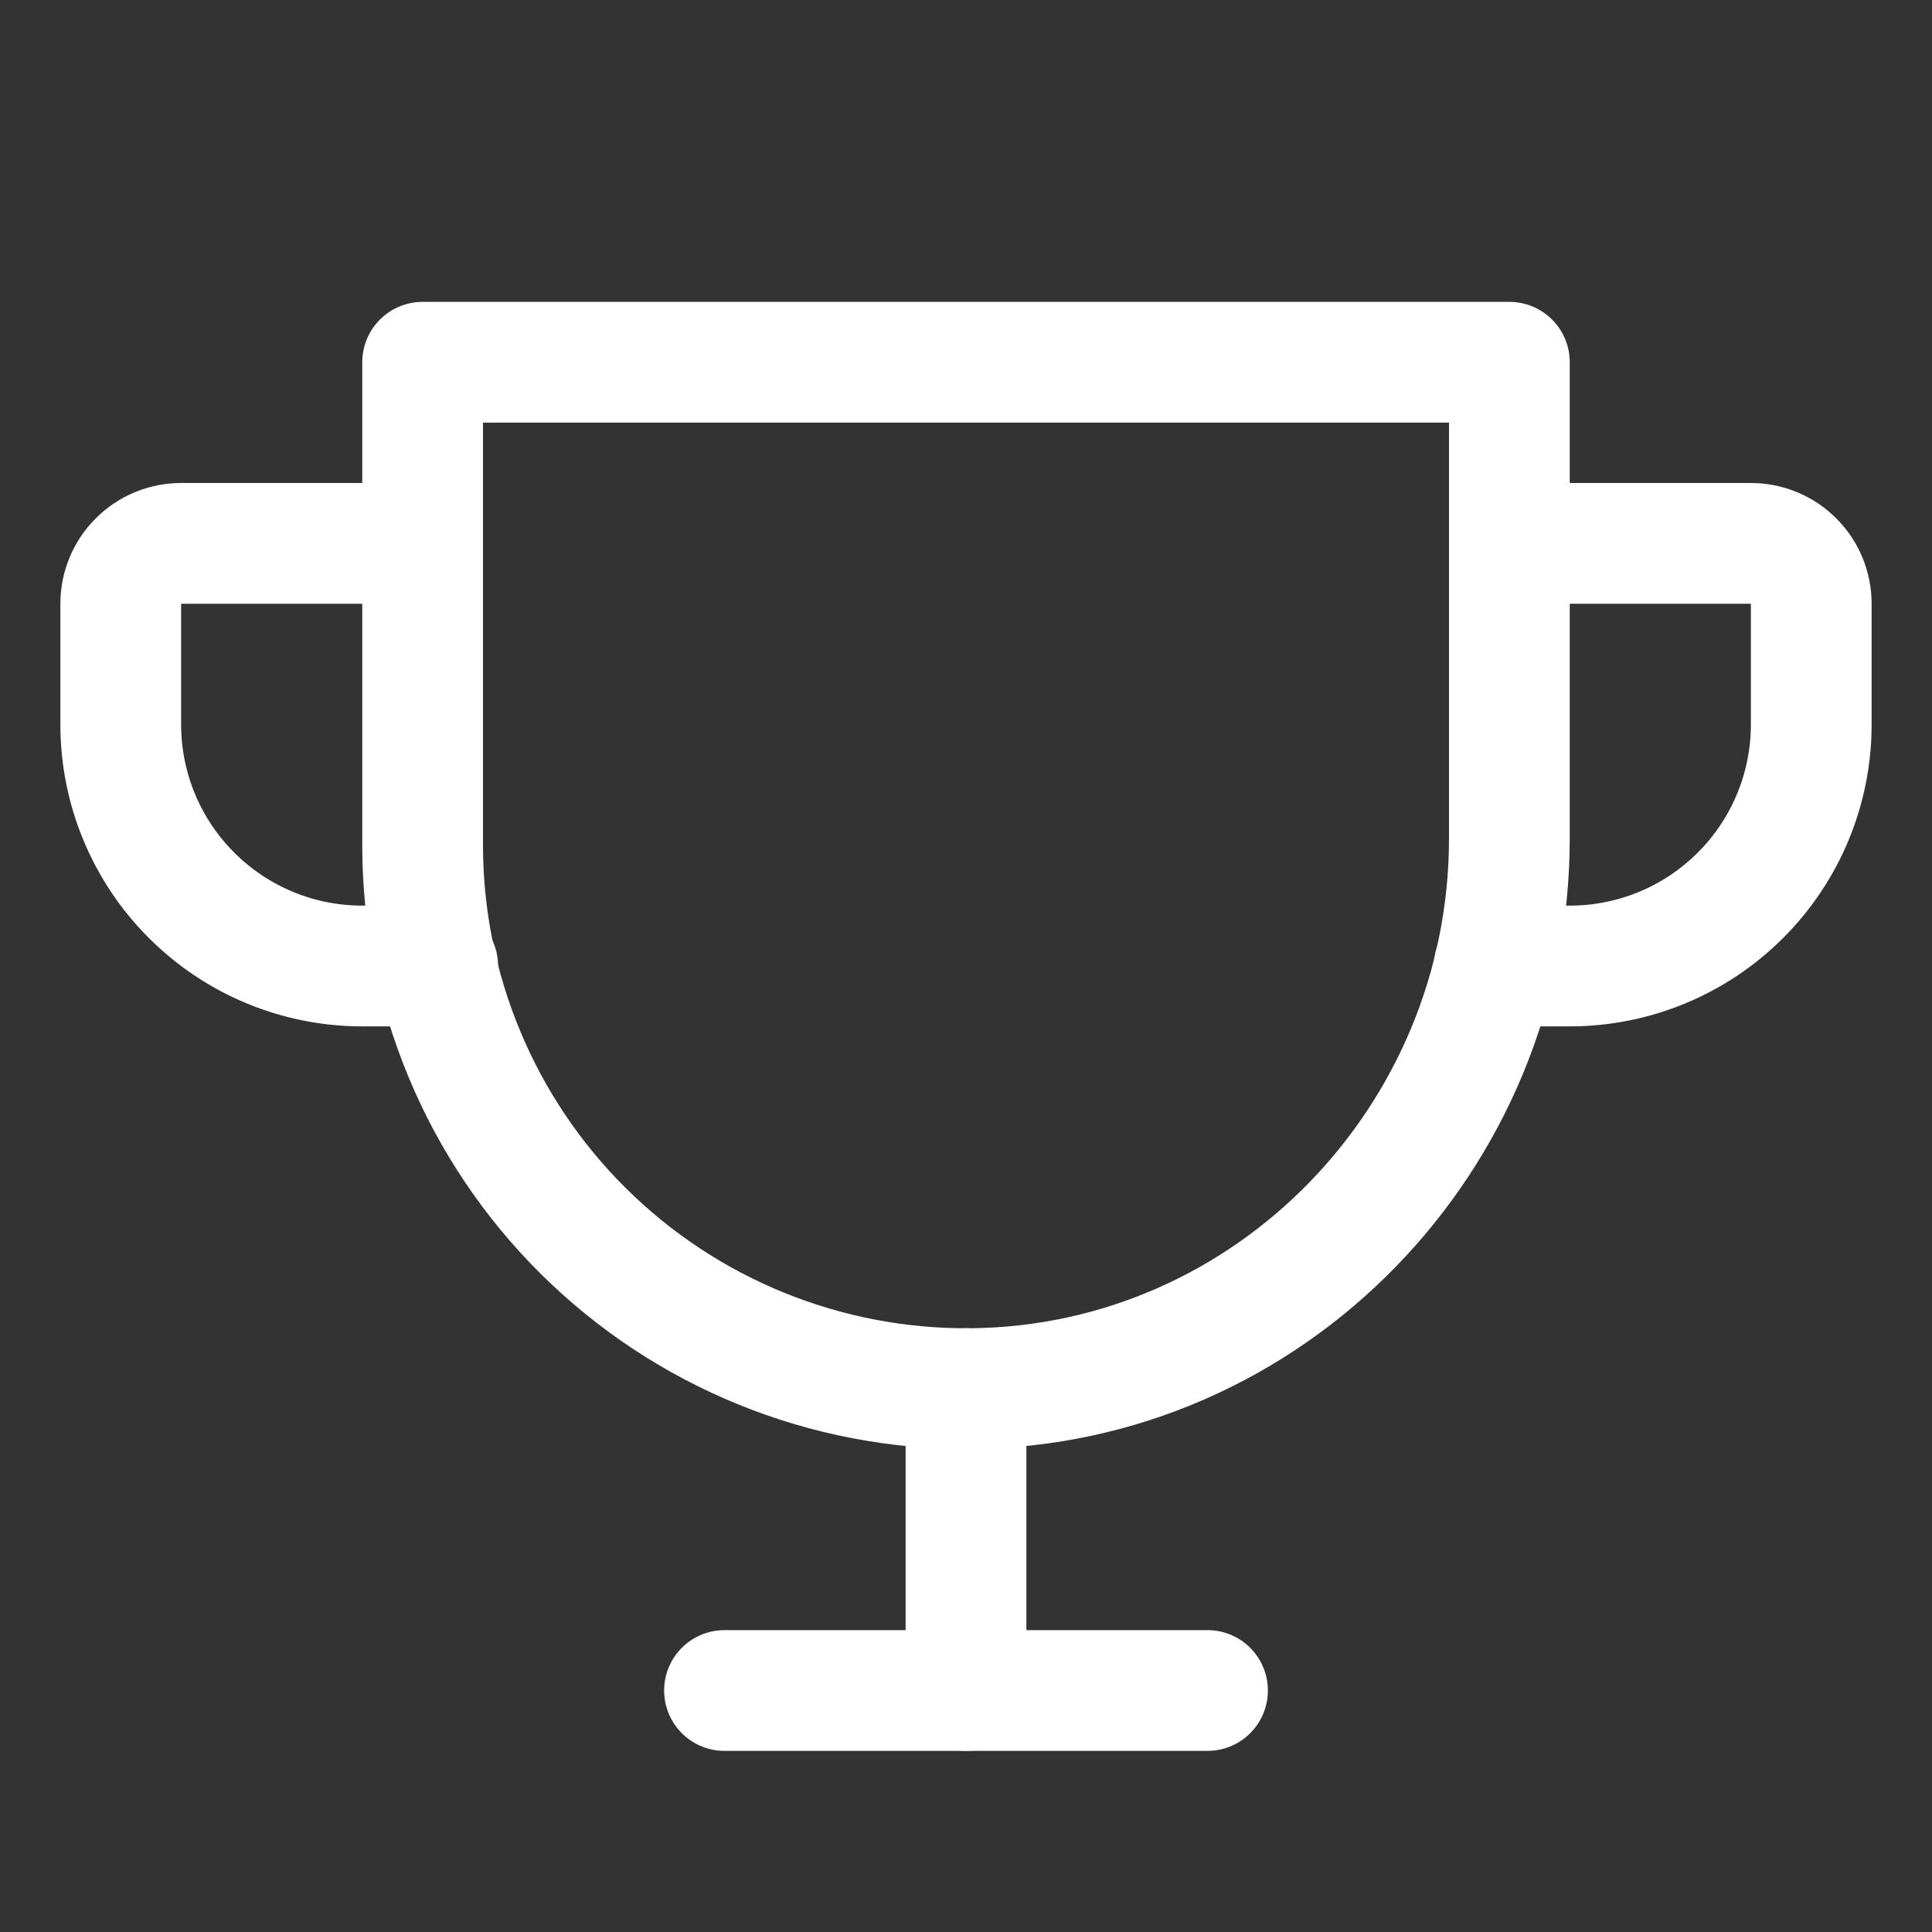
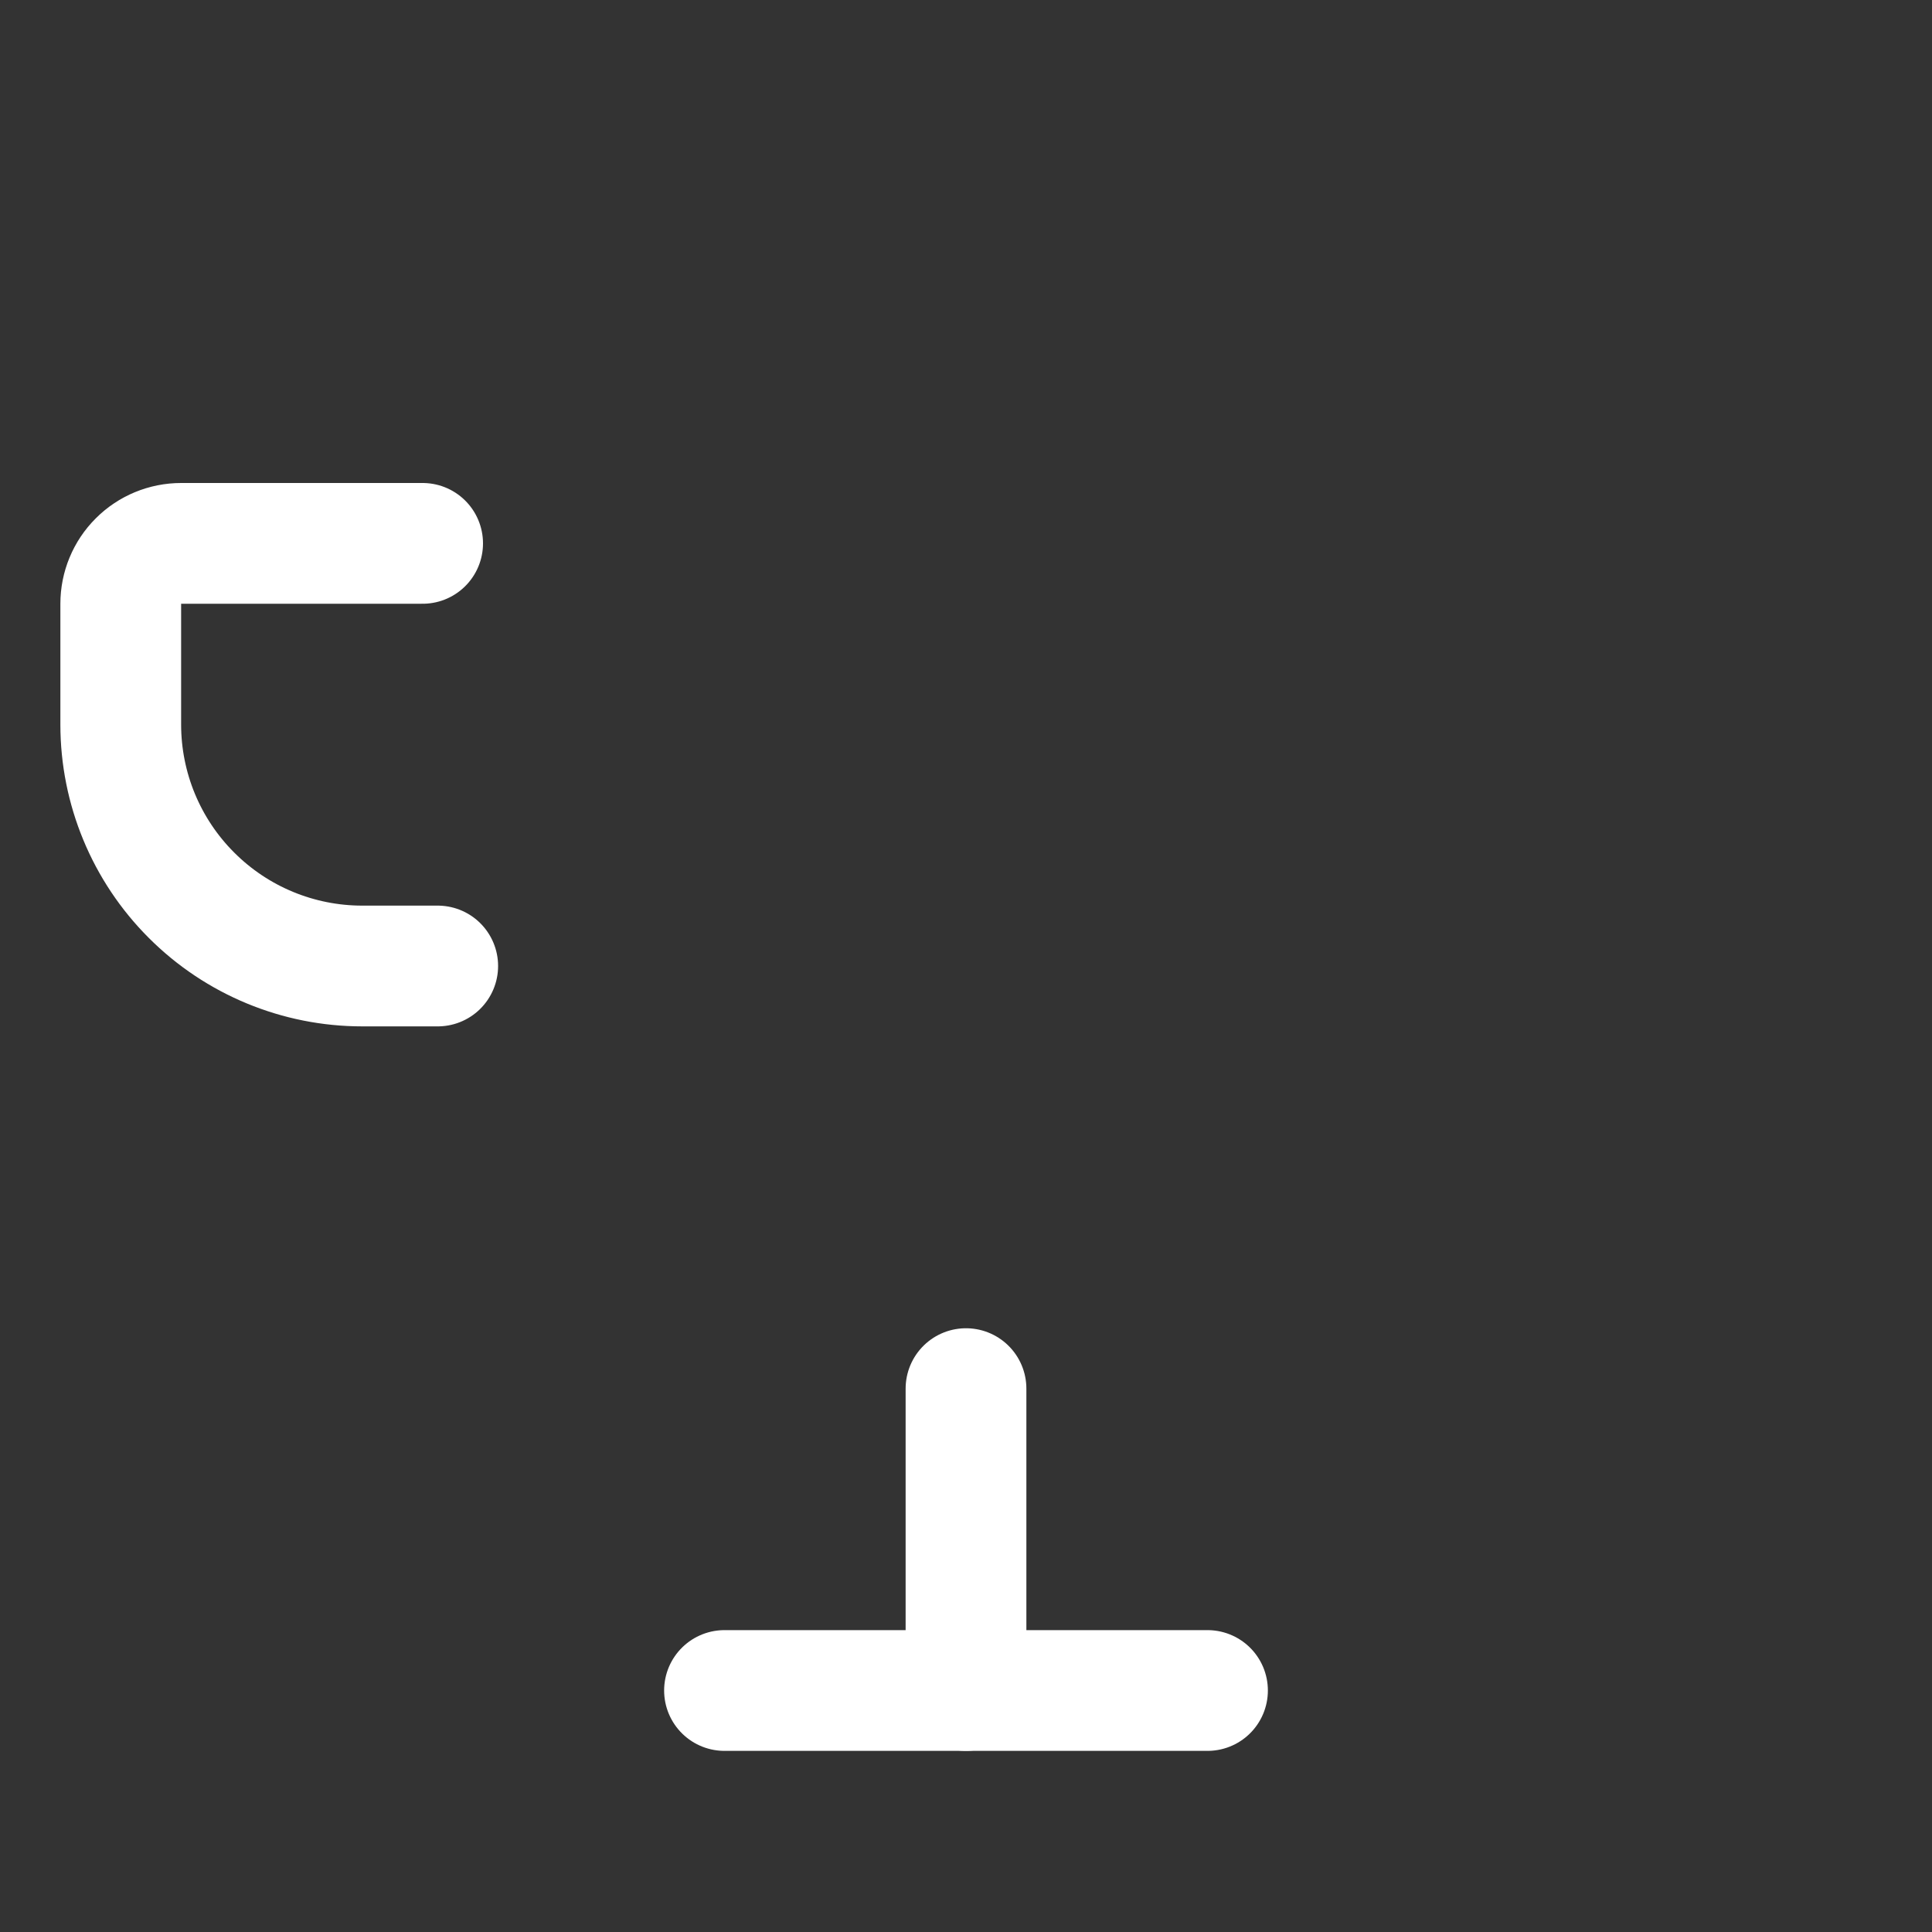
<svg xmlns="http://www.w3.org/2000/svg" width="32" height="32" viewBox="0 0 32 32" fill="none">
  <rect x="0" y="0" width="32" height="32" fill="#333333" stroke="none" />
  <g clip-path="url(#clip0_807_11614)">
    <path d="M12 28H20" stroke="white" stroke-width="2" stroke-linecap="round" stroke-linejoin="round" />
    <path d="M16 23V28" stroke="white" stroke-width="2" stroke-linecap="round" stroke-linejoin="round" />
    <path d="M7.25 16H6C4.939 16 3.922 15.579 3.172 14.828C2.421 14.078 2 13.061 2 12V10C2 9.735 2.105 9.48 2.293 9.293C2.48 9.105 2.735 9 3 9H7" stroke="white" stroke-width="2" stroke-linecap="round" stroke-linejoin="round" />
-     <path d="M24.75 16H26C27.061 16 28.078 15.579 28.828 14.828C29.579 14.078 30 13.061 30 12V10C30 9.735 29.895 9.48 29.707 9.293C29.52 9.105 29.265 9 29 9H25" stroke="white" stroke-width="2" stroke-linecap="round" stroke-linejoin="round" />
-     <path d="M7 6H25V13.887C25 18.85 21.031 22.962 16.069 23C14.881 23.009 13.703 22.783 12.604 22.335C11.504 21.887 10.503 21.225 9.66 20.388C8.817 19.552 8.148 18.556 7.692 17.46C7.235 16.364 7 15.188 7 14V6Z" stroke="white" stroke-width="2" stroke-linecap="round" stroke-linejoin="round" />
  </g>
  <defs>
    <clipPath id="clip0_807_11614">
      <rect width="32" height="32" fill="white" />
    </clipPath>
  </defs>
</svg>